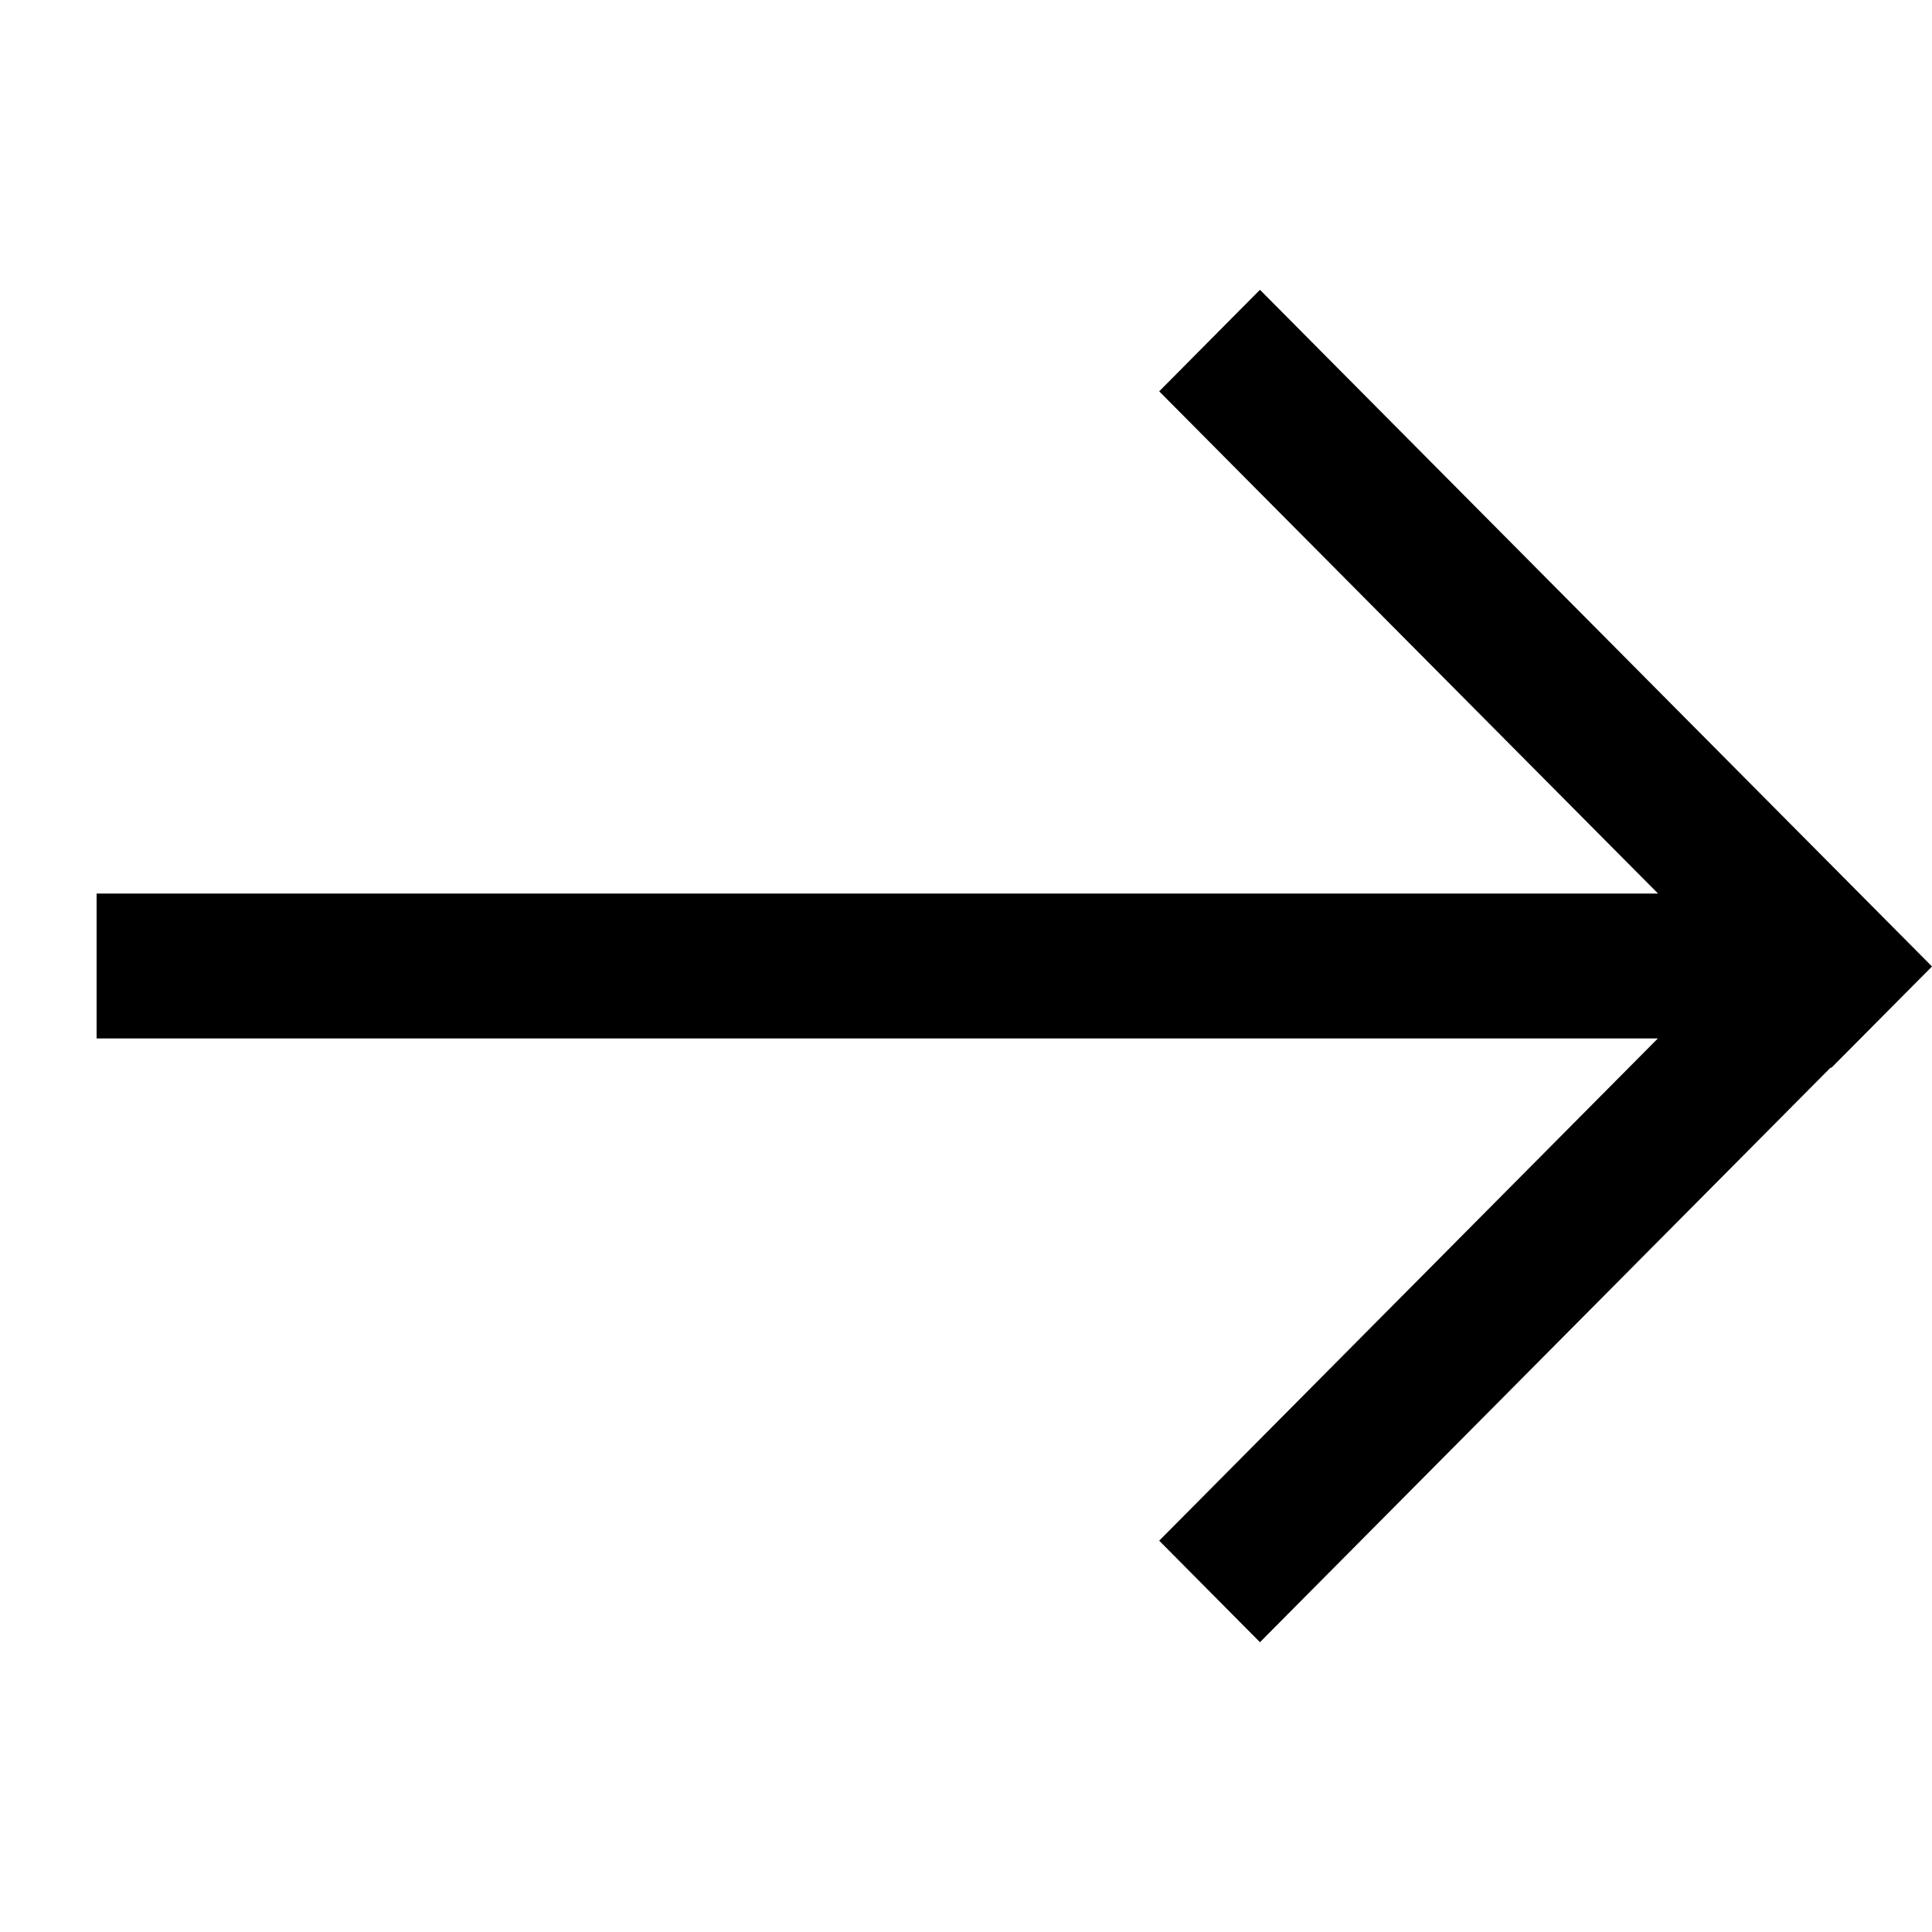
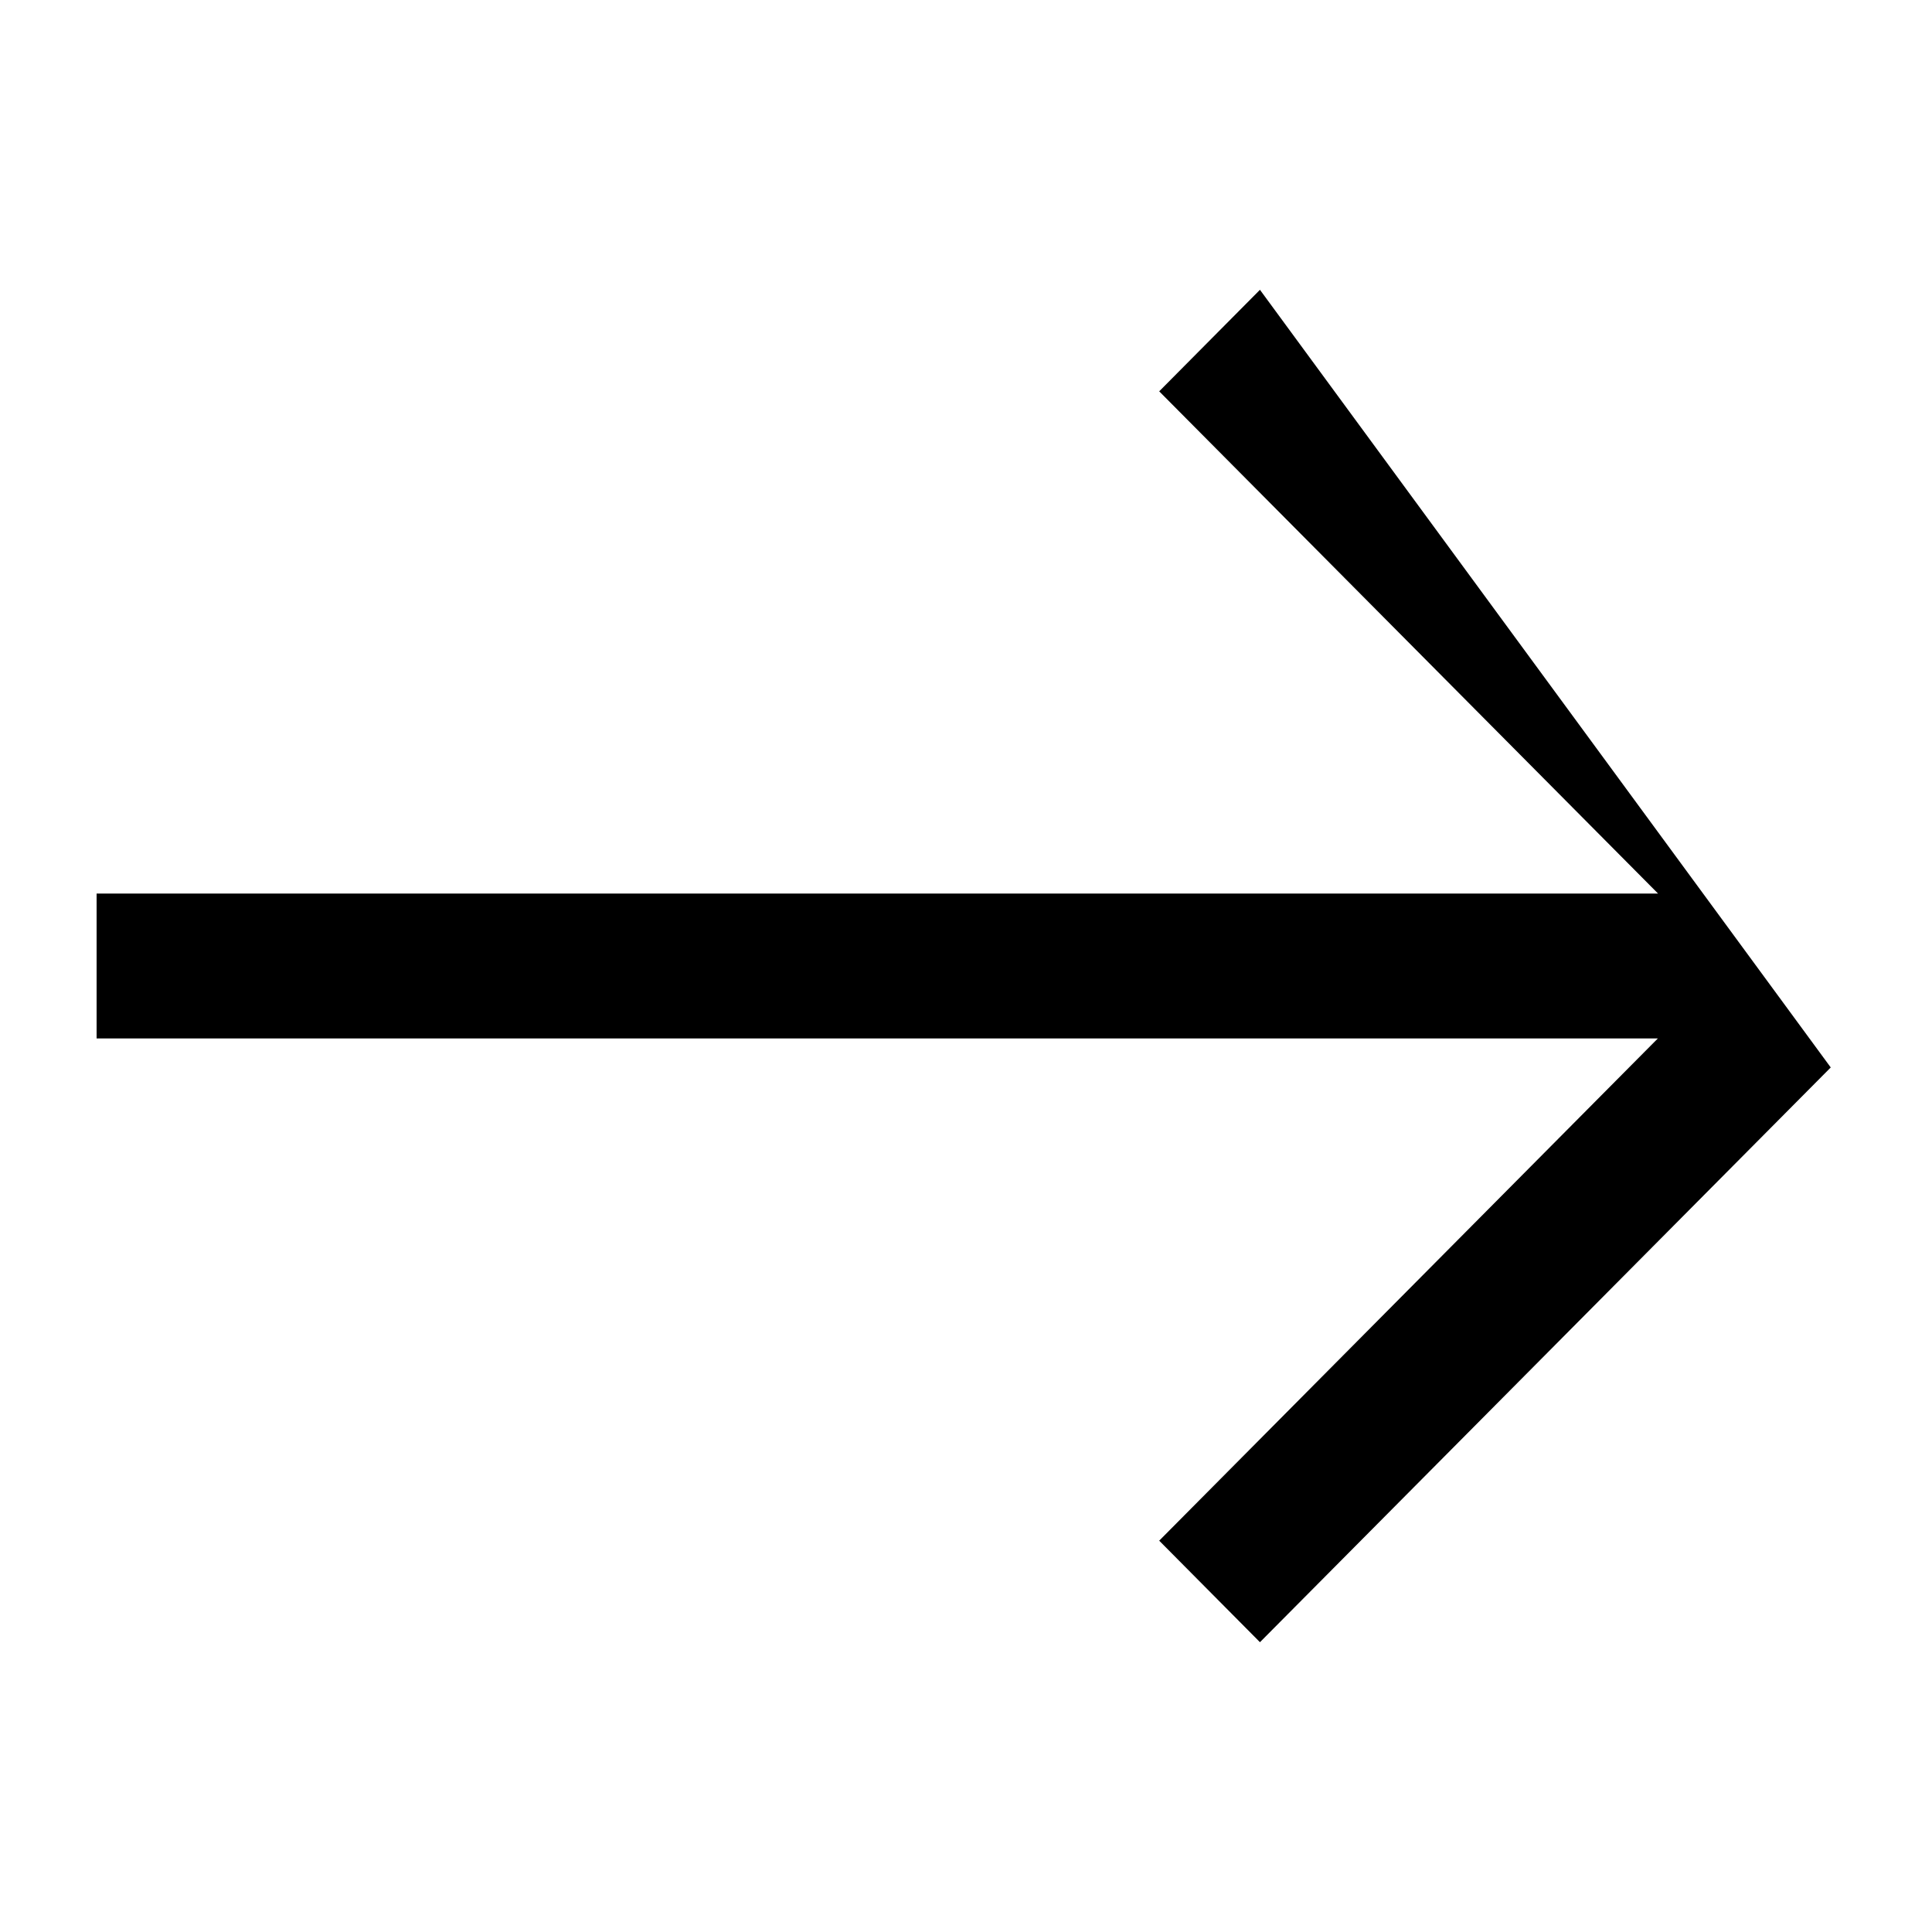
<svg xmlns="http://www.w3.org/2000/svg" width="20" height="20" viewBox="0 0 20 20" fill="none">
  <g id="Icons / Arrow / Right 2">
-     <path id="Right 2" fill-rule="evenodd" clip-rule="evenodd" d="M13.043 3L12 4.051L17.164 9.25H1V10.75H17.162L12 15.949L13.043 17L18.952 11.05L18.956 11.056L20 10.005L13.043 3Z" fill="black" />
+     <path id="Right 2" fill-rule="evenodd" clip-rule="evenodd" d="M13.043 3L12 4.051L17.164 9.25H1V10.75H17.162L12 15.949L13.043 17L18.952 11.05L18.956 11.056L13.043 3Z" fill="black" />
  </g>
</svg>